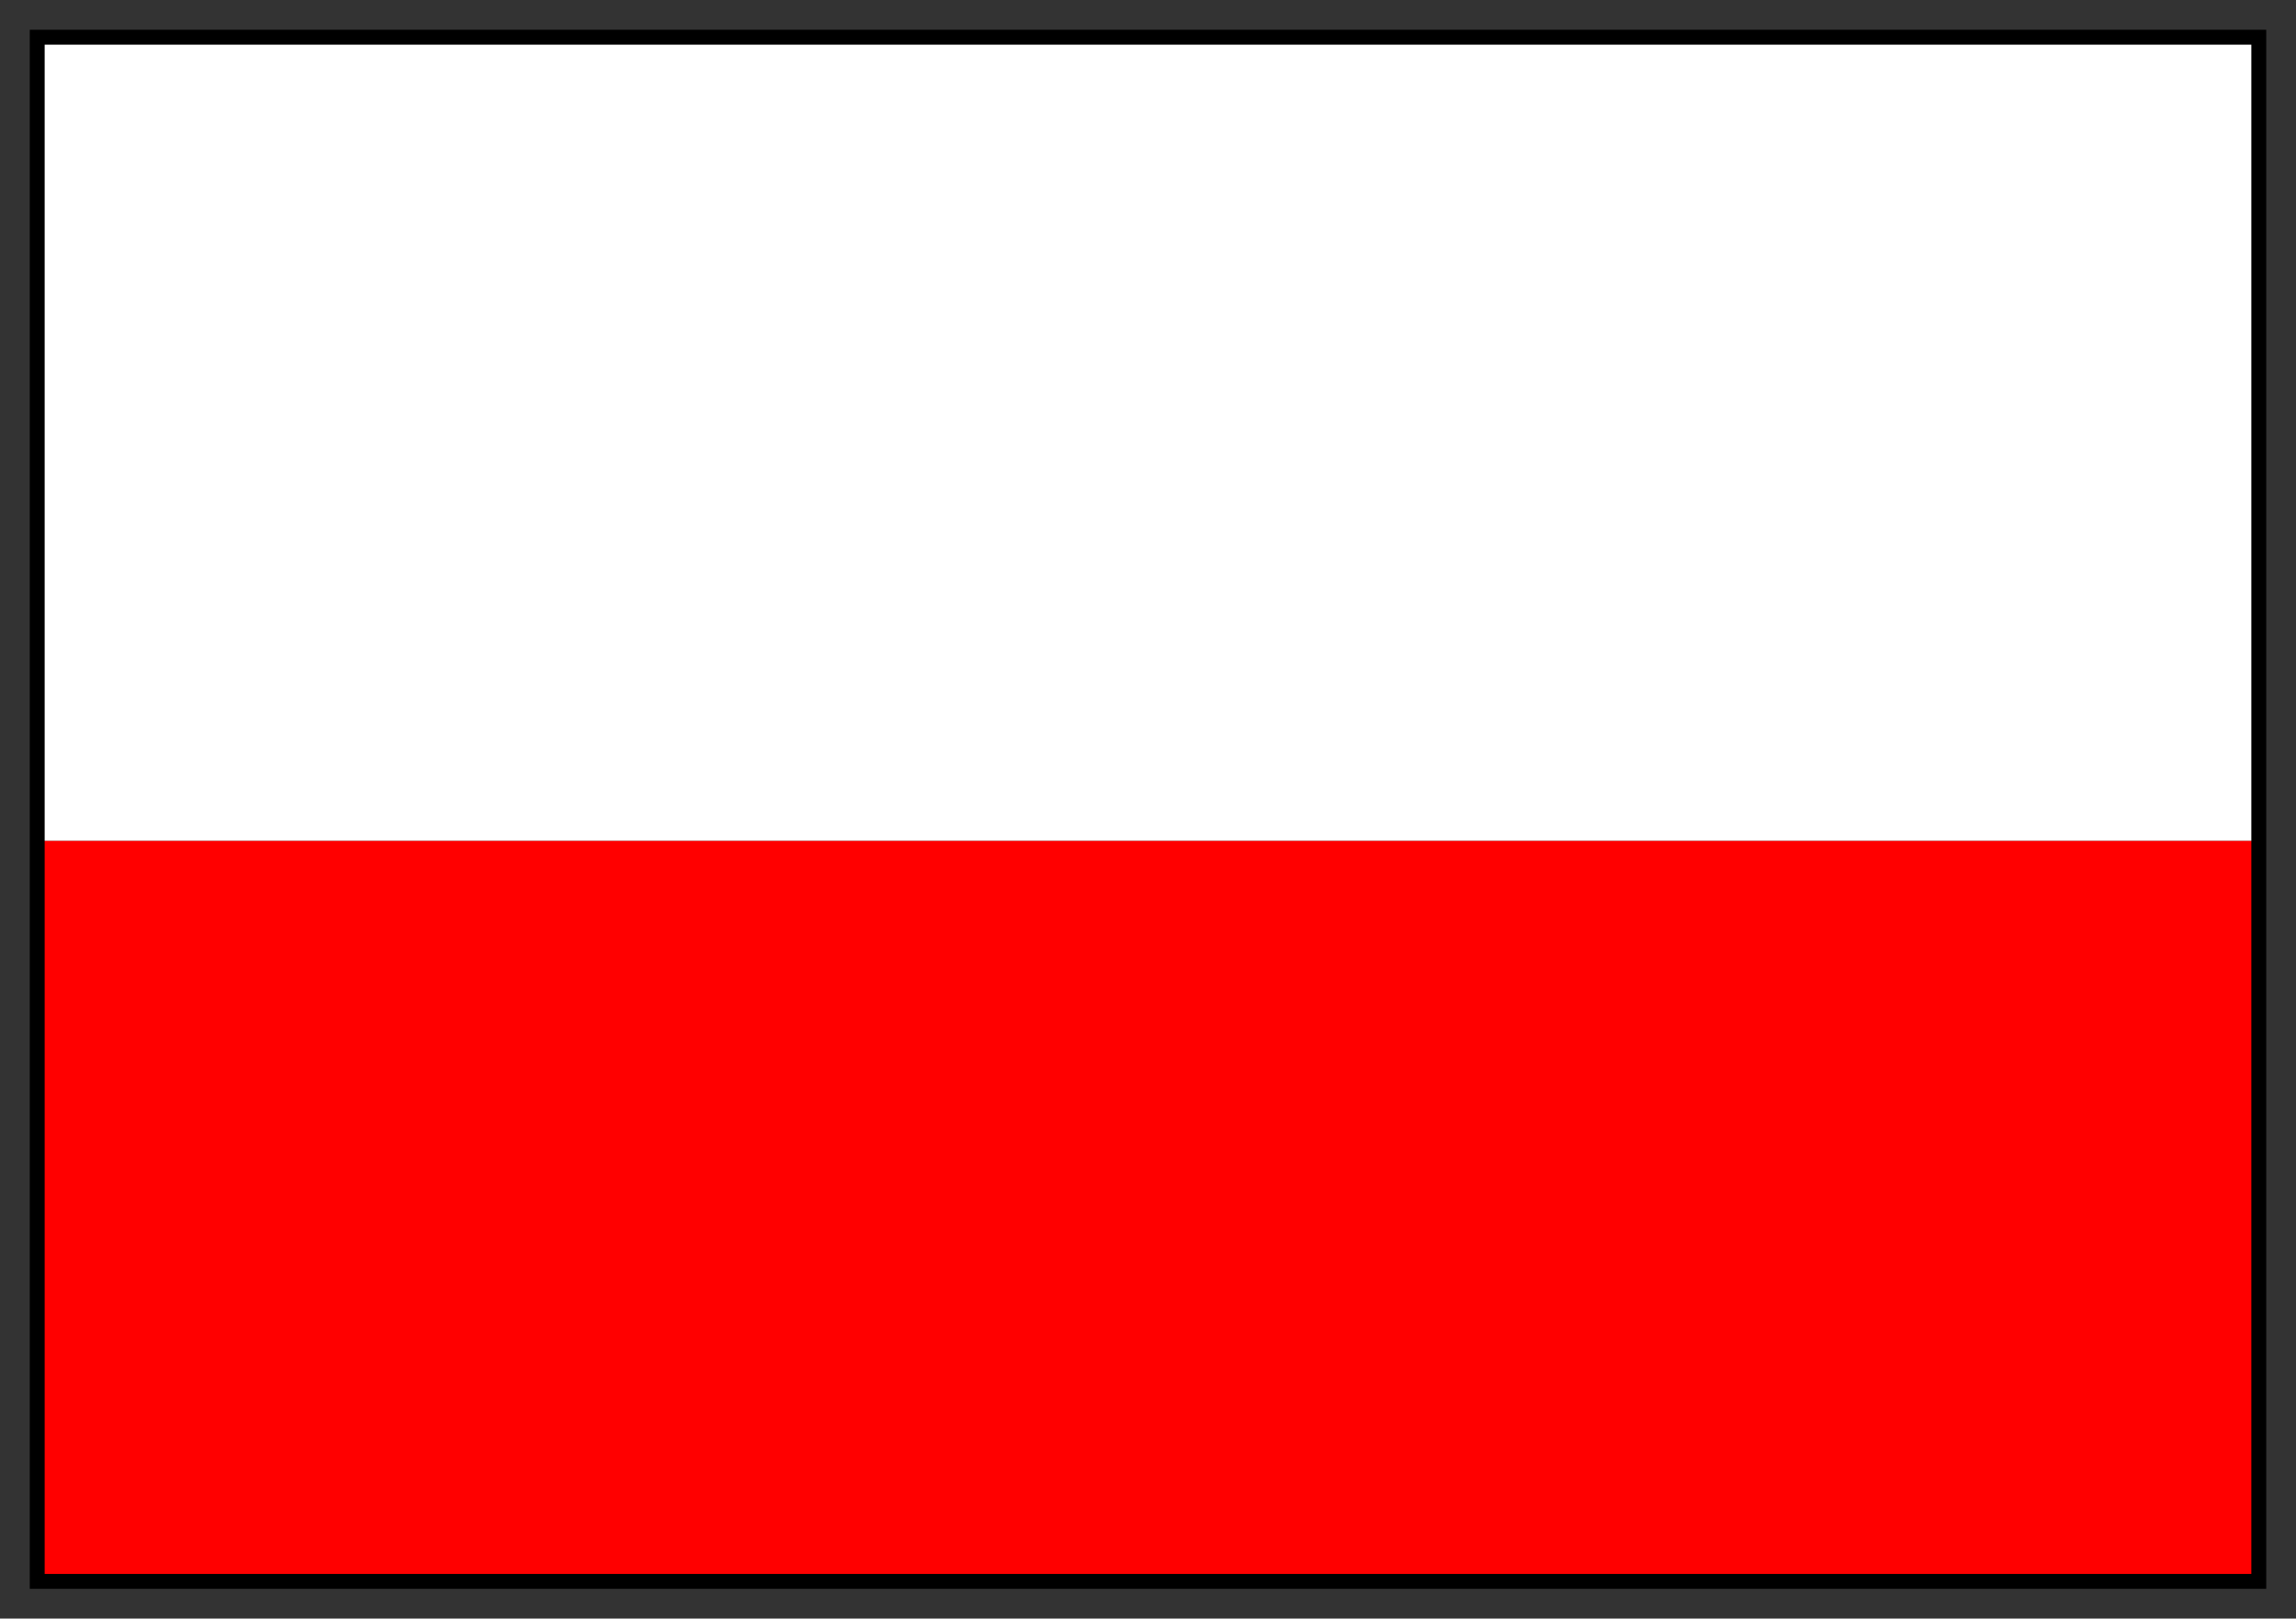
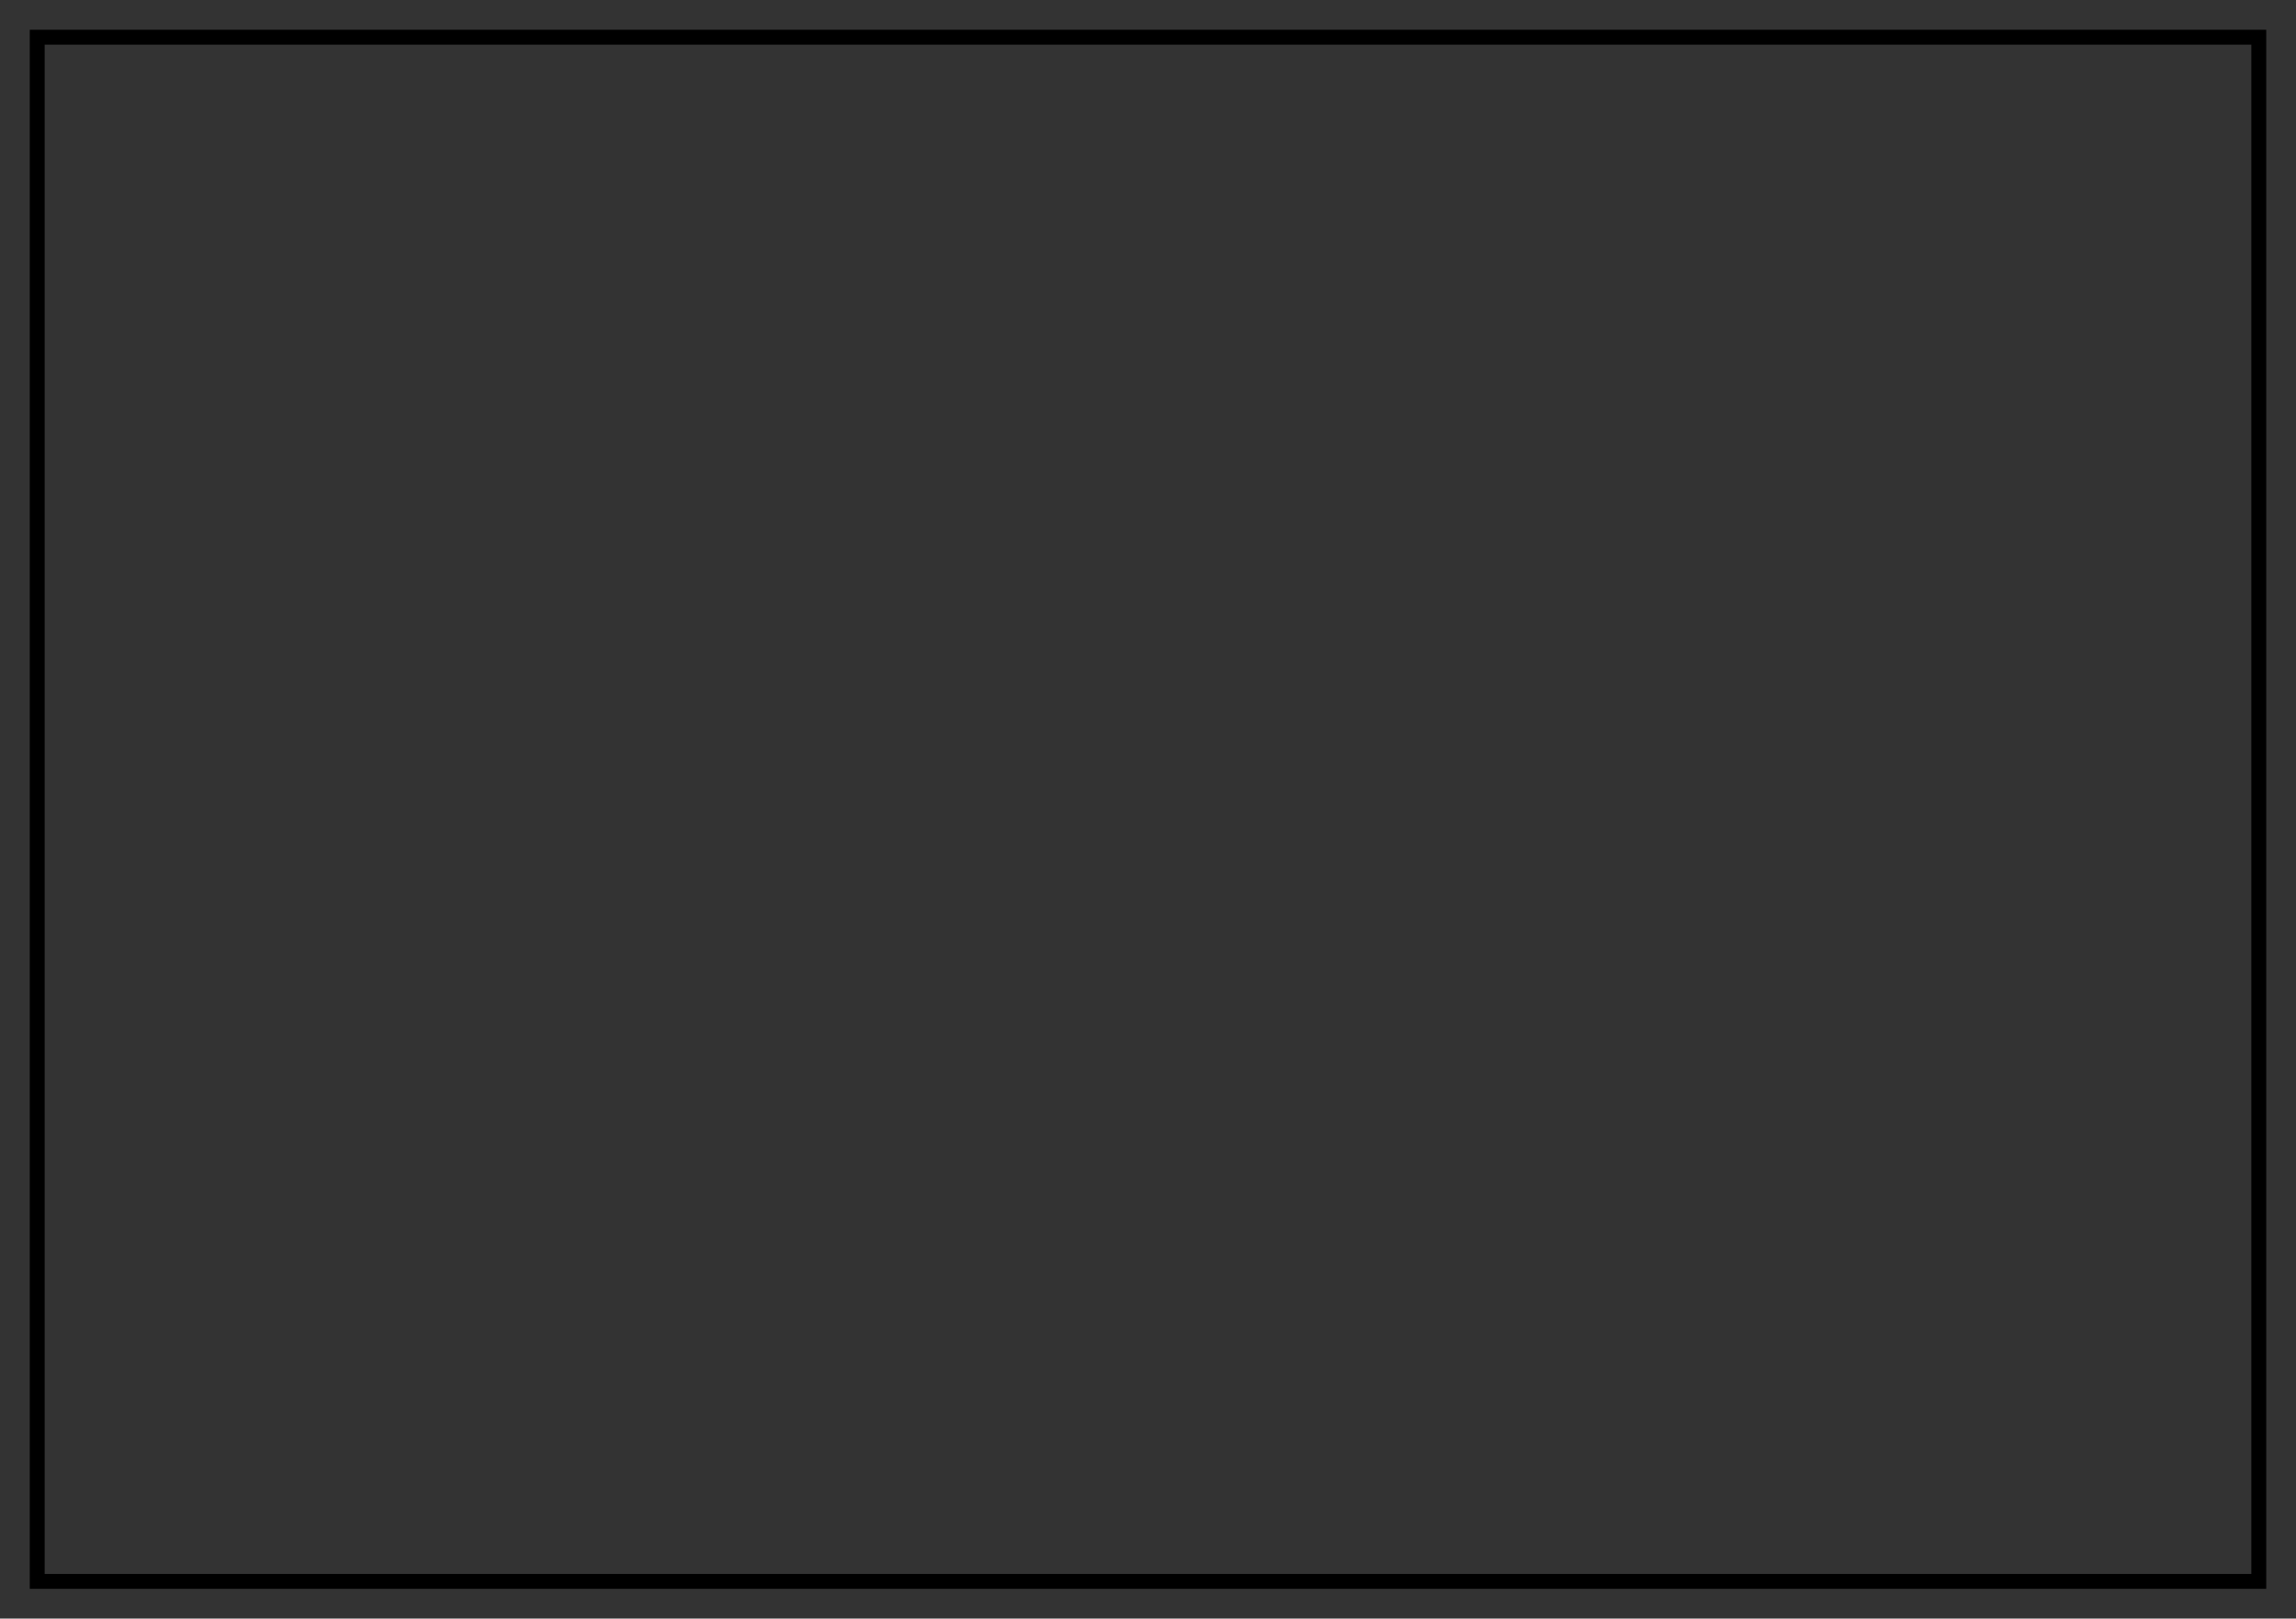
<svg xmlns="http://www.w3.org/2000/svg" width="617" height="435" fill-rule="evenodd" stroke-linecap="round" preserveAspectRatio="none">
  <rect width="100%" height="100%" fill="#333333" stroke="none" />
  <style>.pen0{stroke:#000;stroke-width:1;stroke-linejoin:round}</style>
-   <path d="M10 226h597V10H10v216z" style="stroke:none;fill:#fff" />
-   <path d="M10 425h597V226H10v199z" style="stroke:none;fill:red" />
  <path d="M12 12h593v411H12V8H8v419h601V8H12v4z" style="stroke:none;fill:#000" />
</svg>